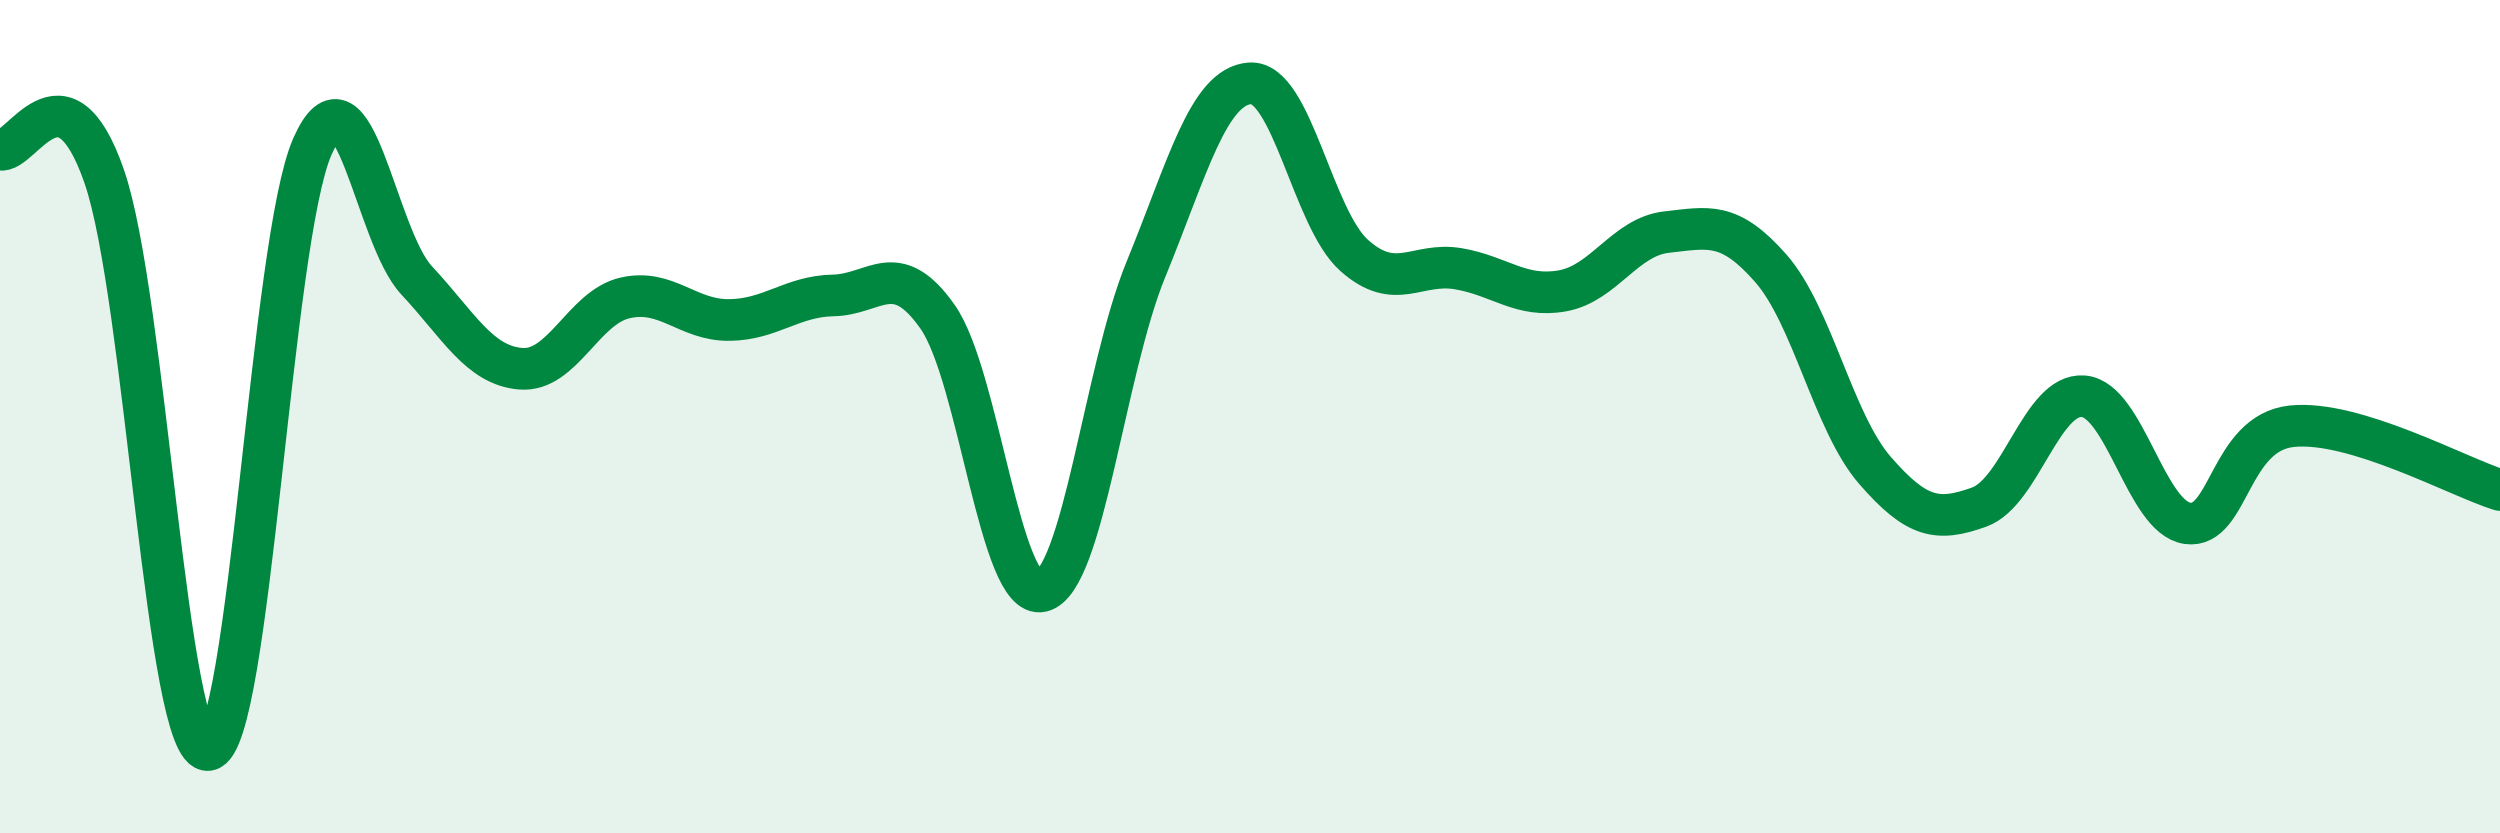
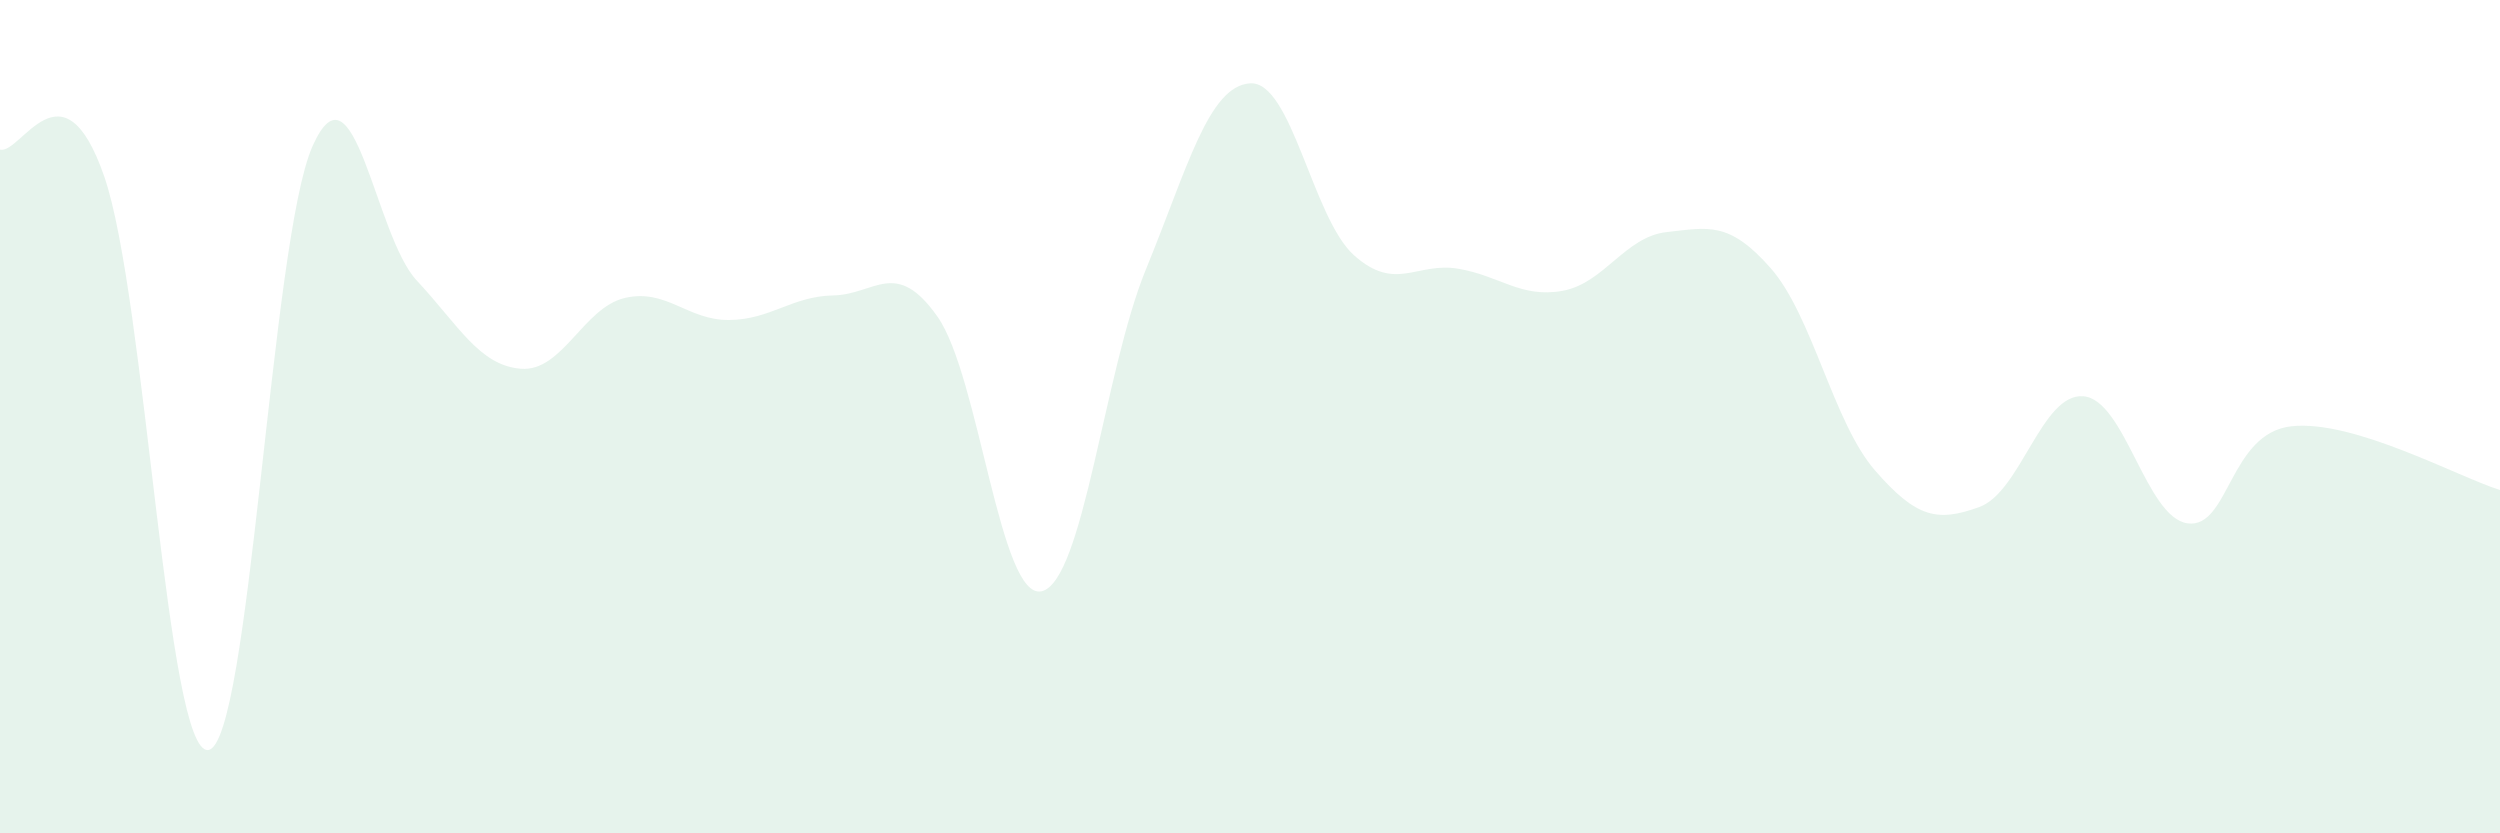
<svg xmlns="http://www.w3.org/2000/svg" width="60" height="20" viewBox="0 0 60 20">
  <path d="M 0,3.59 C 0.5,3.72 1.5,1.35 2.5,4.23 C 3.5,7.11 4,18.14 5,18 C 6,17.86 6.5,5.76 7.5,3.51 C 8.5,1.26 9,5.66 10,6.73 C 11,7.8 11.5,8.77 12.5,8.85 C 13.5,8.93 14,7.38 15,7.15 C 16,6.92 16.5,7.69 17.5,7.68 C 18.5,7.67 19,7.11 20,7.09 C 21,7.07 21.5,6.18 22.5,7.6 C 23.5,9.02 24,14.42 25,14.19 C 26,13.96 26.5,8.91 27.5,6.47 C 28.5,4.03 29,2.07 30,2 C 31,1.93 31.5,5.24 32.5,6.13 C 33.5,7.02 34,6.28 35,6.45 C 36,6.62 36.5,7.16 37.5,6.98 C 38.5,6.8 39,5.68 40,5.57 C 41,5.46 41.5,5.3 42.5,6.44 C 43.5,7.58 44,10.14 45,11.29 C 46,12.44 46.5,12.53 47.5,12.17 C 48.5,11.81 49,9.43 50,9.51 C 51,9.59 51.5,12.42 52.5,12.56 C 53.5,12.7 53.5,10.39 55,10.23 C 56.5,10.07 59,11.45 60,11.76L60 20L0 20Z" fill="#008740" opacity="0.1" stroke-linecap="round" stroke-linejoin="round" />
-   <path d="M 0,3.59 C 0.5,3.72 1.5,1.35 2.5,4.23 C 3.5,7.11 4,18.14 5,18 C 6,17.86 6.5,5.76 7.5,3.51 C 8.5,1.26 9,5.66 10,6.73 C 11,7.8 11.5,8.77 12.5,8.85 C 13.5,8.93 14,7.38 15,7.15 C 16,6.92 16.5,7.69 17.5,7.68 C 18.5,7.67 19,7.11 20,7.09 C 21,7.07 21.5,6.18 22.5,7.6 C 23.5,9.02 24,14.42 25,14.19 C 26,13.96 26.5,8.91 27.5,6.47 C 28.5,4.03 29,2.07 30,2 C 31,1.93 31.5,5.24 32.5,6.13 C 33.5,7.02 34,6.28 35,6.45 C 36,6.62 36.5,7.16 37.5,6.98 C 38.5,6.8 39,5.68 40,5.57 C 41,5.46 41.5,5.3 42.5,6.44 C 43.5,7.58 44,10.14 45,11.29 C 46,12.44 46.5,12.53 47.5,12.17 C 48.5,11.81 49,9.43 50,9.51 C 51,9.59 51.5,12.42 52.5,12.56 C 53.5,12.7 53.5,10.39 55,10.23 C 56.5,10.07 59,11.45 60,11.76" stroke="#008740" stroke-width="1" fill="none" stroke-linecap="round" stroke-linejoin="round" />
</svg>